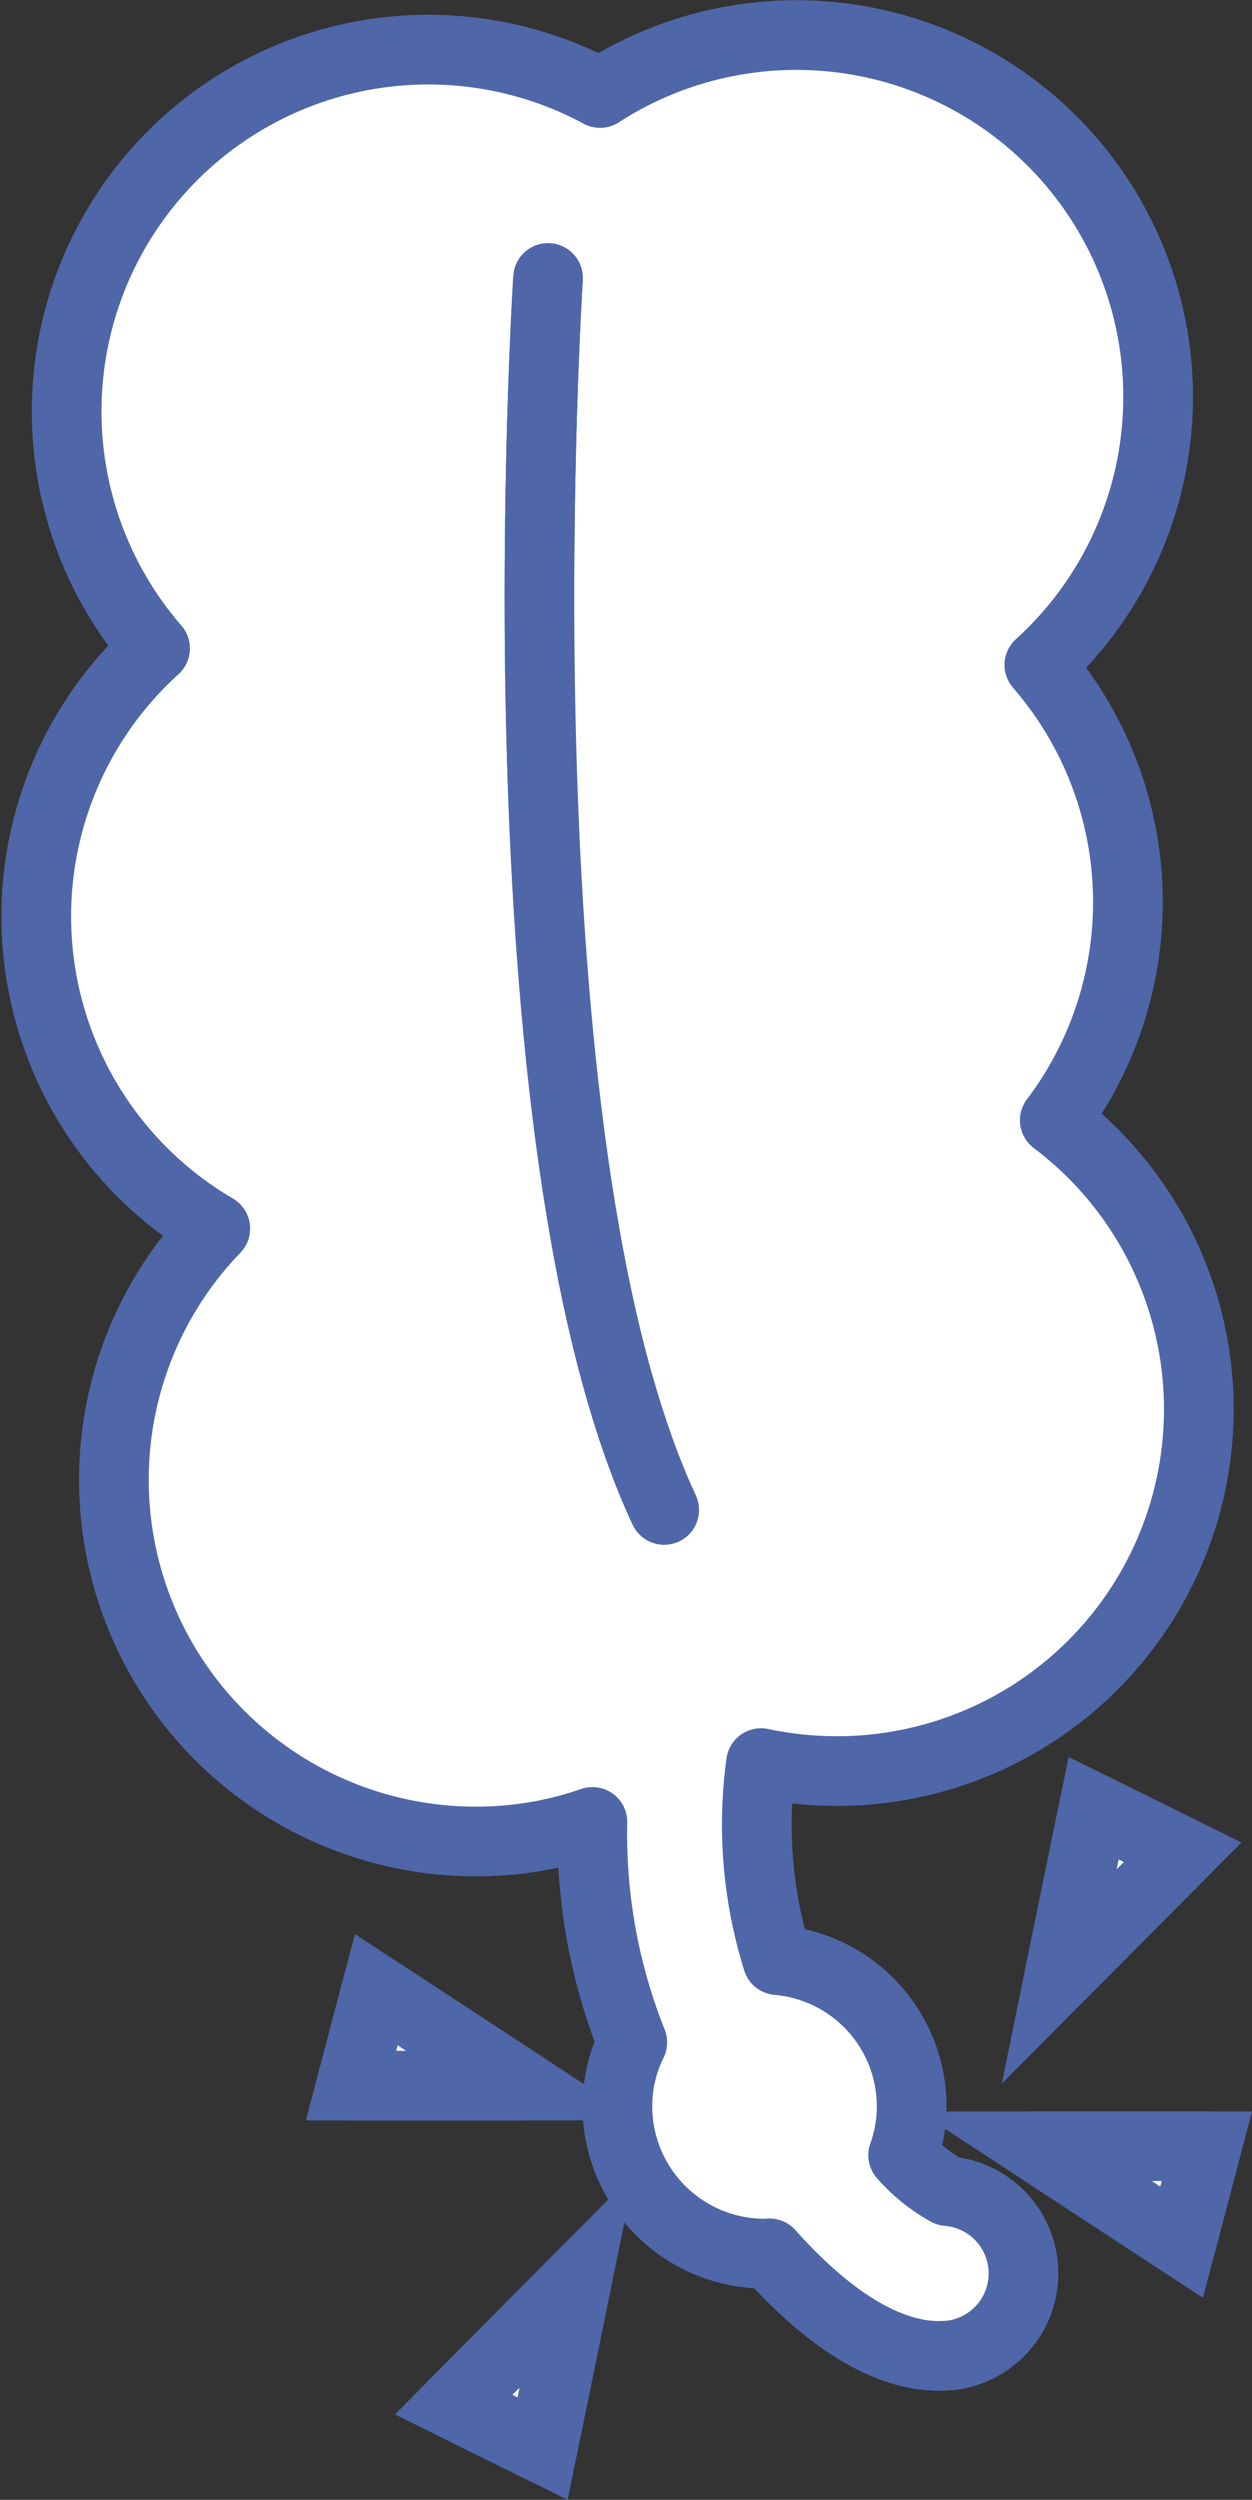
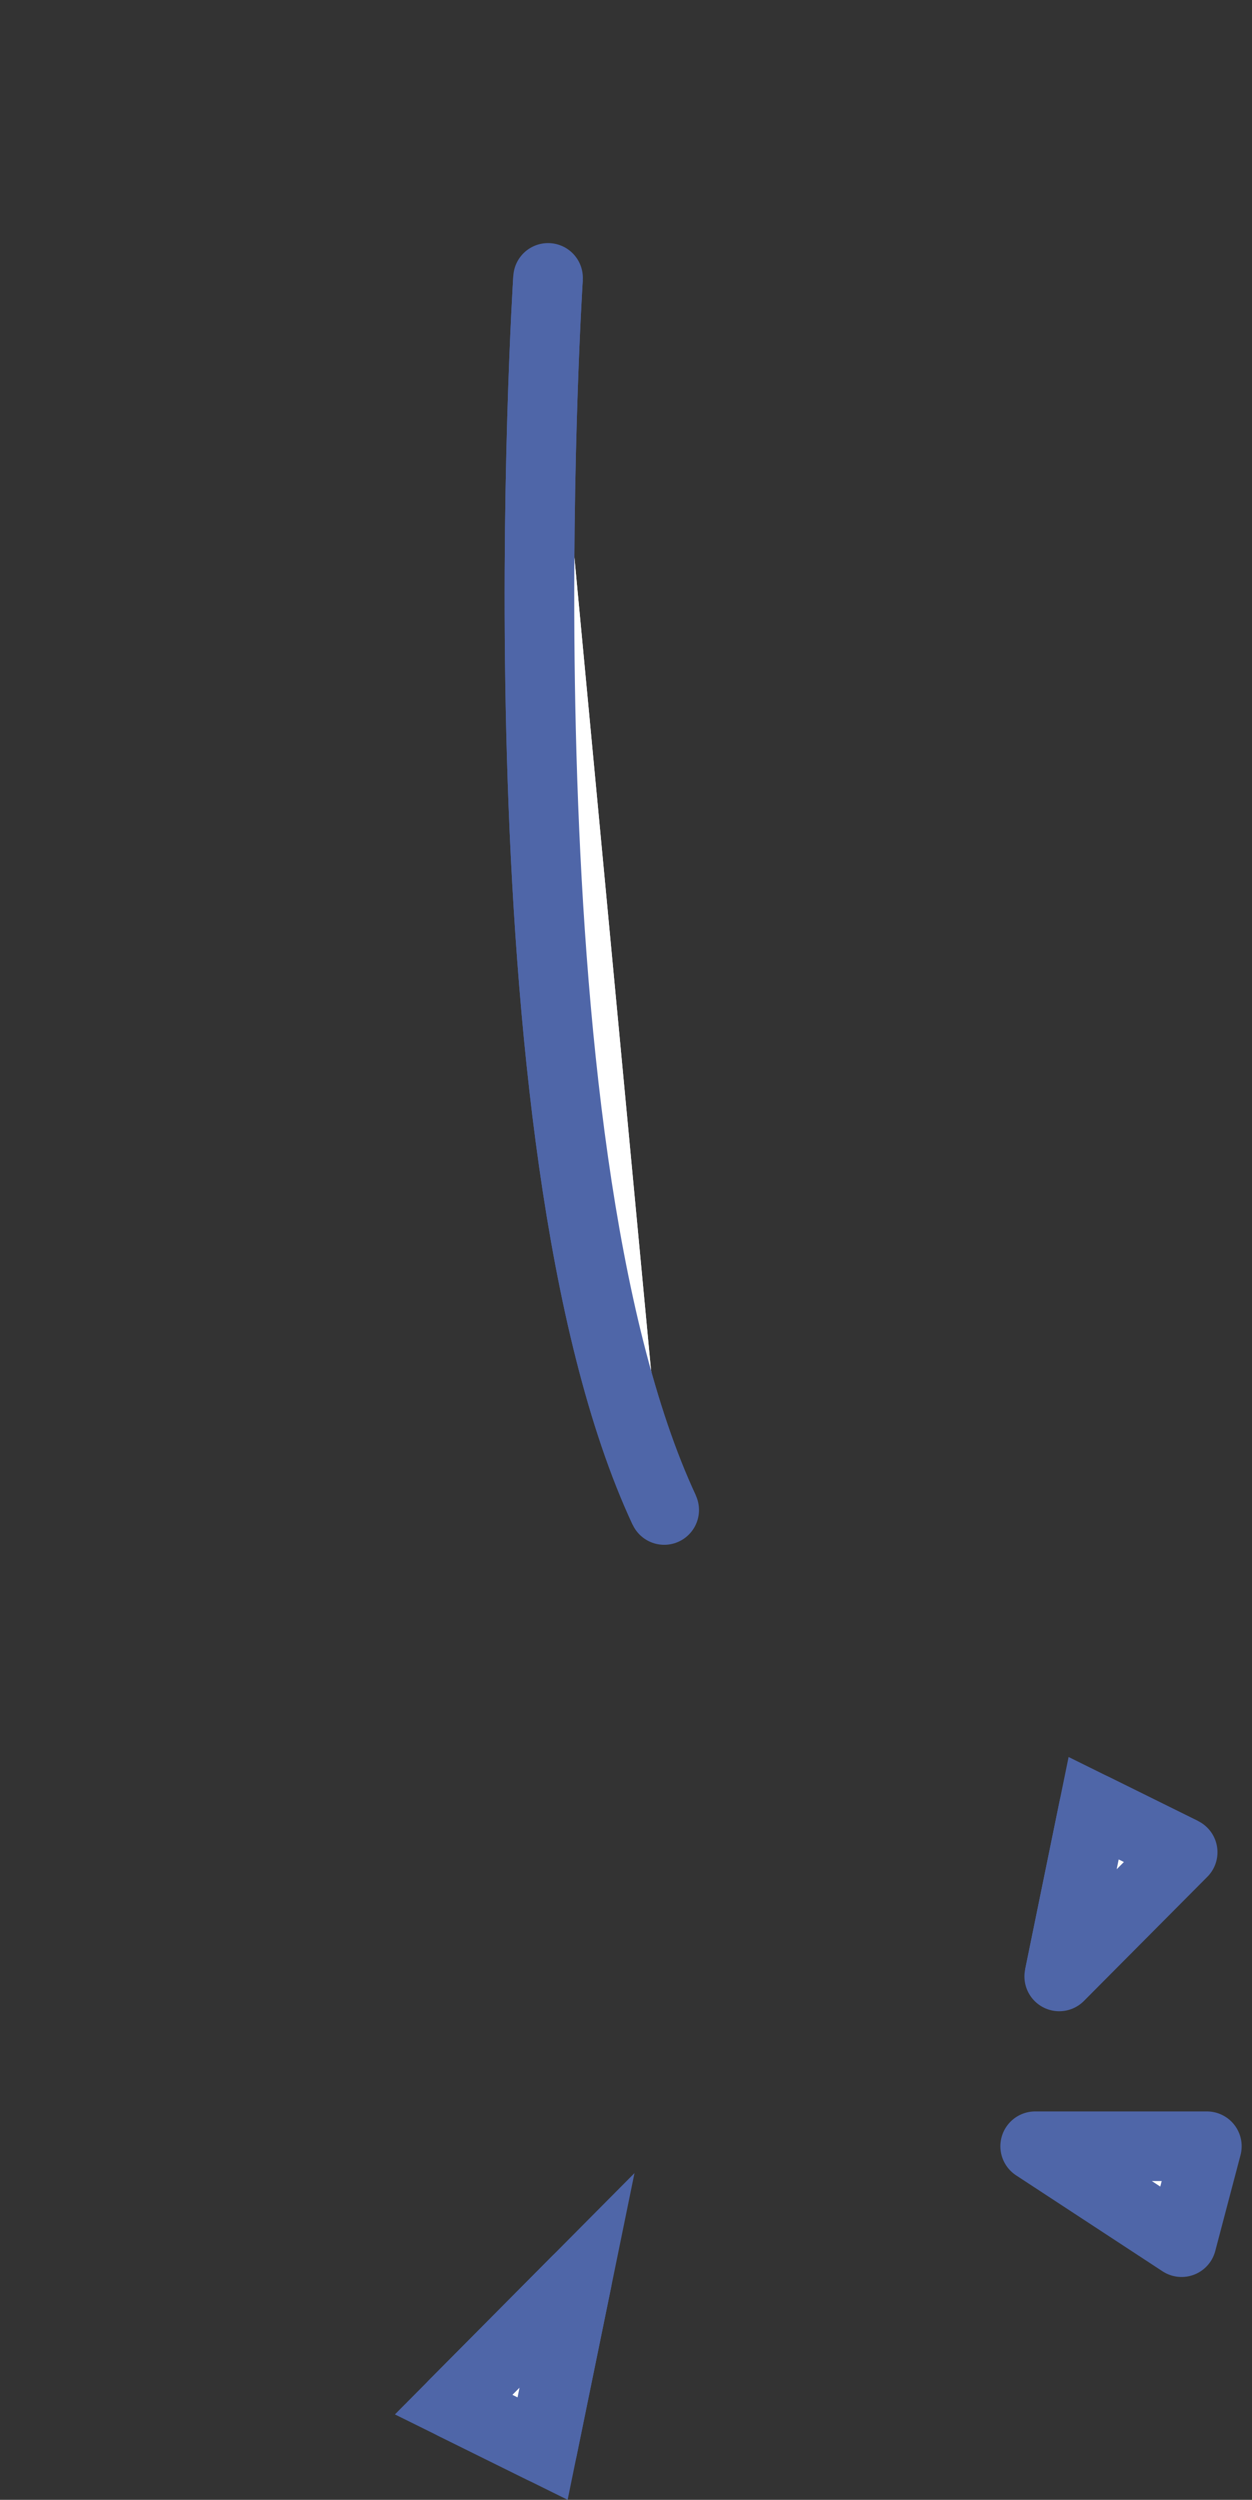
<svg xmlns="http://www.w3.org/2000/svg" viewBox="0 0 35.973 71.812" height="71.812" width="35.973">
  <rect x="0" y="0" width="35.973" height="71.812" fill="#333333" stroke="none" />
  <g transform="translate(1.042 1.01)" id="Apéndice_ícono">
-     <path stroke-width="2" stroke="#4f66a8" fill="#fff" transform="translate(-492.201 -12.076)" d="M513.024,61.713a13.029,13.029,0,0,0,.474,5.663,4.214,4.214,0,0,1,3.854,4.2,4.131,4.131,0,0,1-.245,1.4,4.782,4.782,0,0,0,1.279,1.035,2.37,2.37,0,0,1,.095,4.715c-.11.008-.229.016-.355.016-1.043,0-2.7-.528-4.858-2.946a.856.856,0,0,1-.142.008,4.23,4.23,0,0,1-4.226-4.226,4.1,4.1,0,0,1,.427-1.84,16.181,16.181,0,0,1-1.146-6.335,10.1,10.1,0,0,1-3.356.561,10.39,10.39,0,0,1-7.479-17.605,10.388,10.388,0,0,1-1.73-16.666A10.392,10.392,0,0,1,508.4,13.738a10.393,10.393,0,0,1,12.621,16.429,10.394,10.394,0,0,1,.443,13.08,10.394,10.394,0,0,1-6.248,18.695,10.636,10.636,0,0,1-2.2-.229" id="Path_165" />
-     <path stroke-width="2" stroke-linejoin="round" stroke-linecap="round" stroke="#4f66a8" fill="#fff" transform="translate(-492.201 -12.076)" d="M513.024,61.713a13.029,13.029,0,0,0,.474,5.663,4.214,4.214,0,0,1,3.854,4.2,4.131,4.131,0,0,1-.245,1.4,4.782,4.782,0,0,0,1.279,1.035,2.37,2.37,0,0,1,.095,4.715c-.11.008-.229.016-.355.016-1.043,0-2.7-.528-4.858-2.946a.856.856,0,0,1-.142.008,4.23,4.23,0,0,1-4.226-4.226,4.1,4.1,0,0,1,.427-1.84,16.181,16.181,0,0,1-1.146-6.335,10.1,10.1,0,0,1-3.356.561,10.39,10.39,0,0,1-7.479-17.605,10.388,10.388,0,0,1-1.73-16.666A10.392,10.392,0,0,1,508.4,13.738a10.393,10.393,0,0,1,12.621,16.429,10.394,10.394,0,0,1,.443,13.08,10.394,10.394,0,0,1-6.248,18.695A10.636,10.636,0,0,1,513.024,61.713Z" id="Path_166" />
    <path stroke-width="2" stroke="#4f66a8" fill="#fff" transform="translate(-492.407 -12.175)" d="M507.112,19.148s-1.6,24.8,3.337,35.394" id="Path_167" />
    <path stroke-width="2" stroke-linejoin="round" stroke-linecap="round" stroke="#4f66a8" fill="#fff" transform="translate(-492.407 -12.175)" d="M507.112,19.148s-1.6,24.8,3.337,35.394" id="Path_168" />
-     <path stroke-width="2" stroke="#4f66a8" fill="#fff" transform="translate(-492.33 -12.875)" d="M502.1,69.022l-.726,2.756h4.933Z" id="Path_169" />
-     <path stroke-width="2" stroke-linejoin="round" stroke-linecap="round" stroke="#4f66a8" fill="#fff" transform="translate(-492.33 -12.875)" d="M502.1,69.022l-.726,2.756h4.933Z" id="Path_170" />
    <path stroke-width="2" stroke="#4f66a8" fill="#fff" transform="translate(-492.372 -12.994)" d="M504.365,81.061l2.555,1.263.989-4.832Z" id="Path_171" />
    <path stroke-width="2" stroke-linejoin="round" stroke-linecap="round" stroke="#4f66a8" fill="#fff" transform="translate(-492.372 -12.994)" d="M504.365,81.061l2.555,1.263.989-4.832Z" id="Path_172" />
-     <path stroke-width="2" stroke="#4f66a8" fill="#fff" transform="translate(-492.609 -12.939)" d="M525.517,76.339l.726-2.756H521.31Z" id="Path_173" />
    <path stroke-width="2" stroke-linejoin="round" stroke-linecap="round" stroke="#4f66a8" fill="#fff" transform="translate(-492.609 -12.939)" d="M525.517,76.339l.726-2.756H521.31Z" id="Path_174" />
-     <path stroke-width="2" stroke="#4f66a8" fill="#fff" transform="translate(-492.619 -12.801)" d="M525.558,65,523,63.735l-.989,4.832Z" id="Path_175" />
+     <path stroke-width="2" stroke="#4f66a8" fill="#fff" transform="translate(-492.619 -12.801)" d="M525.558,65,523,63.735l-.989,4.832" id="Path_175" />
    <path stroke-width="2" stroke-linejoin="round" stroke-linecap="round" stroke="#4f66a8" fill="#fff" transform="translate(-492.619 -12.801)" d="M525.558,65,523,63.735l-.989,4.832Z" id="Path_176" />
  </g>
</svg>